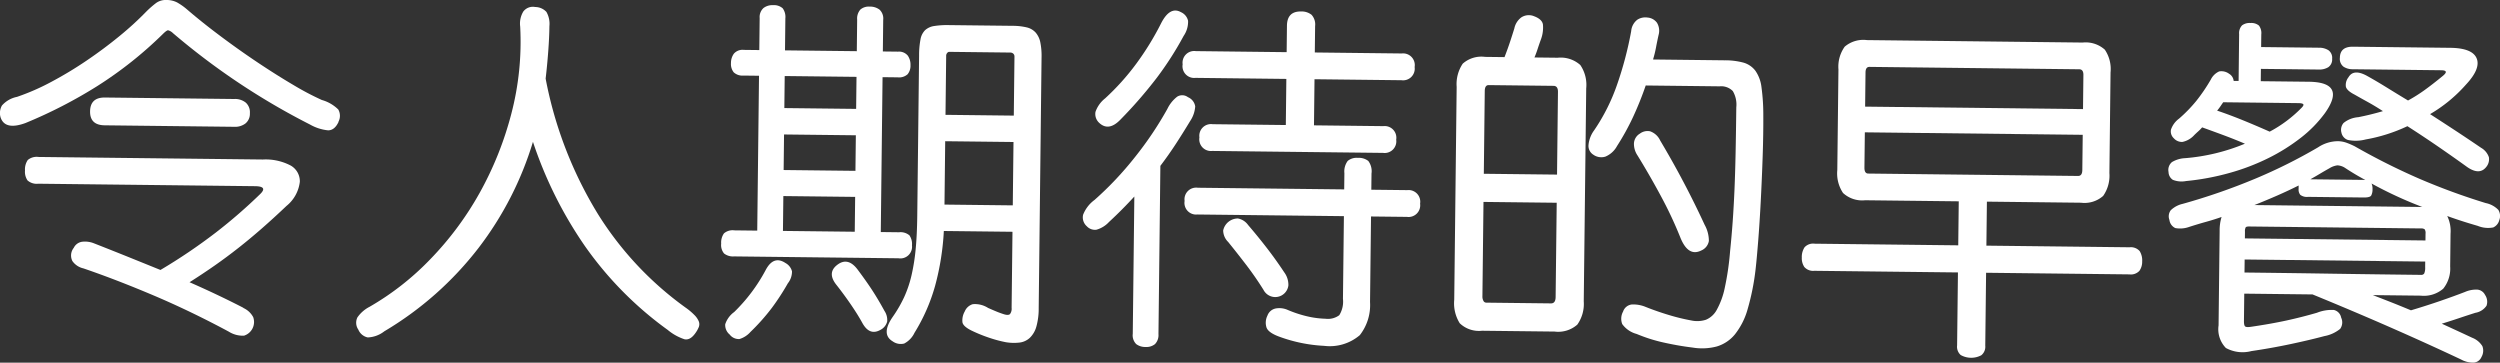
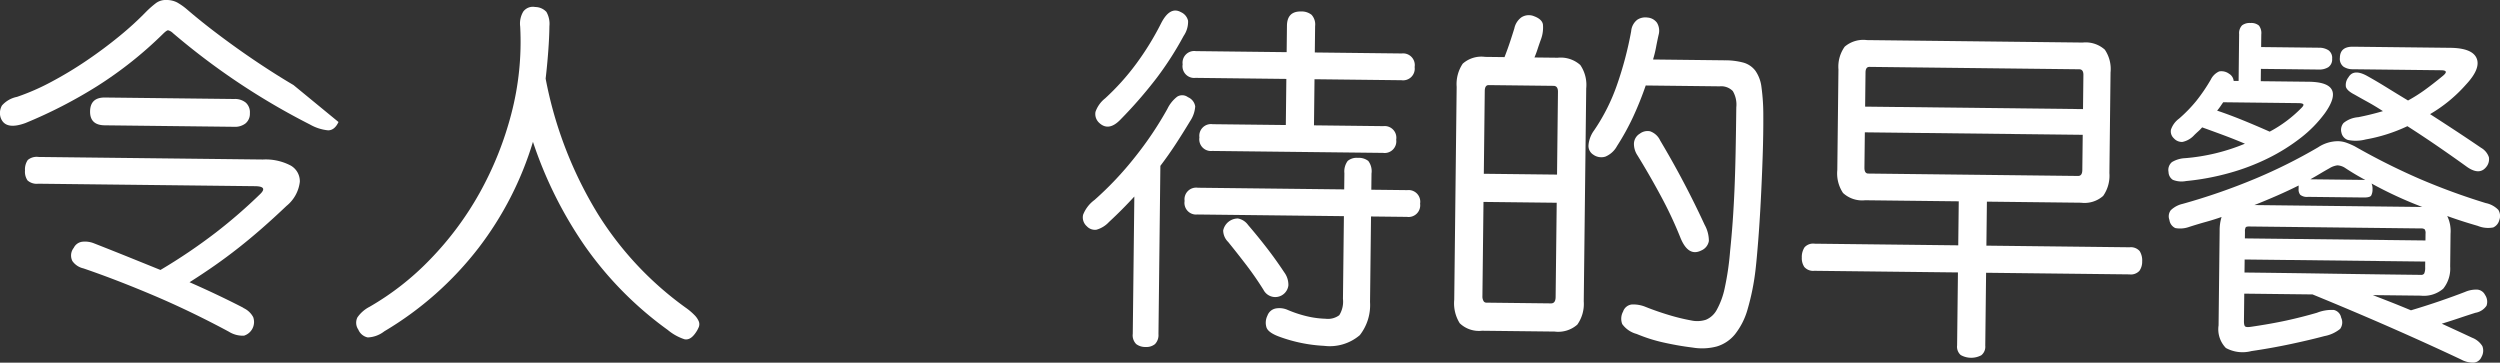
<svg xmlns="http://www.w3.org/2000/svg" viewBox="0 0 198.854 28.848">
  <rect x="0" y="0" width="198.854" height="28.848" fill="#333333" stroke="none" />
  <g fill="#fff">
-     <path d="m26.925 9.705q-.316.668-.834.662a3.632 3.632 0 0 1 -1.437-.464 55.546 55.546 0 0 1 -10.894-7.265.867.867 0 0 0 -.39-.229q-.112-.001-.395.276a31.404 31.404 0 0 1 -5.227 4.155 37.603 37.603 0 0 1 -5.719 2.945q-1.631.597-1.982-.443a1.209 1.209 0 0 1 .108-.95 2.158 2.158 0 0 1 1.198-.687 18.119 18.119 0 0 0 2.716-1.187 30.349 30.349 0 0 0 2.806-1.69q1.382-.936 2.612-1.944a24.865 24.865 0 0 0 2.137-1.95 7.551 7.551 0 0 1 .806-.705 1.308 1.308 0 0 1 .8-.229 1.835 1.835 0 0 1 .852.191 4.914 4.914 0 0 1 .791.556q1.22 1.05 2.706 2.158 1.485 1.109 2.958 2.092 1.473.983 2.808 1.768a22.146 22.146 0 0 0 2.254 1.188 3.026 3.026 0 0 1 1.308.757 1.014 1.014 0 0 1 .018.967zm-7.589 14.783a1.652 1.652 0 0 1 .804.737 1.142 1.142 0 0 1 -.731 1.475 2.082 2.082 0 0 1 -1.214-.322q-3.033-1.63-5.987-2.882-2.955-1.252-5.576-2.149a1.457 1.457 0 0 1 -.875-.584.977.977 0 0 1 .109-1.048.874.874 0 0 1 .65-.483 1.918 1.918 0 0 1 .923.108q1.254.491 2.578 1.023 1.323.534 2.746 1.11a44.256 44.256 0 0 0 4.402-2.975 40.977 40.977 0 0 0 3.536-3.068q.623-.608-.413-.621l-17.247-.196a1.094 1.094 0 0 1 -.851-.262 1.209 1.209 0 0 1 -.201-.786 1.318 1.318 0 0 1 .22-.838 1.097 1.097 0 0 1 .857-.242l17.835.203a4.273 4.273 0 0 1 2.235.487 1.438 1.438 0 0 1 .713 1.282 2.893 2.893 0 0 1 -1.058 1.92q-1.019.968-1.967 1.797-.948.829-1.88 1.561-.932.732-1.878 1.393-.946.661-1.989 1.321 1.114.489 2.172.991 1.058.501 2.116 1.046zm-.679-16.613-10.304-.118q-1.175-.013-1.188 1.106-.012 1.091 1.163 1.105l10.304.118a1.354 1.354 0 0 0 .899-.271.992.992 0 0 0 .345-.808 1.031 1.031 0 0 0 -.326-.844 1.356 1.356 0 0 0 -.893-.29z" />
+     <path d="m26.925 9.705q-.316.668-.834.662a3.632 3.632 0 0 1 -1.437-.464 55.546 55.546 0 0 1 -10.894-7.265.867.867 0 0 0 -.39-.229q-.112-.001-.395.276a31.404 31.404 0 0 1 -5.227 4.155 37.603 37.603 0 0 1 -5.719 2.945q-1.631.597-1.982-.443a1.209 1.209 0 0 1 .108-.95 2.158 2.158 0 0 1 1.198-.687 18.119 18.119 0 0 0 2.716-1.187 30.349 30.349 0 0 0 2.806-1.69q1.382-.936 2.612-1.944a24.865 24.865 0 0 0 2.137-1.95 7.551 7.551 0 0 1 .806-.705 1.308 1.308 0 0 1 .8-.229 1.835 1.835 0 0 1 .852.191 4.914 4.914 0 0 1 .791.556q1.22 1.05 2.706 2.158 1.485 1.109 2.958 2.092 1.473.983 2.808 1.768zm-7.589 14.783a1.652 1.652 0 0 1 .804.737 1.142 1.142 0 0 1 -.731 1.475 2.082 2.082 0 0 1 -1.214-.322q-3.033-1.63-5.987-2.882-2.955-1.252-5.576-2.149a1.457 1.457 0 0 1 -.875-.584.977.977 0 0 1 .109-1.048.874.874 0 0 1 .65-.483 1.918 1.918 0 0 1 .923.108q1.254.491 2.578 1.023 1.323.534 2.746 1.11a44.256 44.256 0 0 0 4.402-2.975 40.977 40.977 0 0 0 3.536-3.068q.623-.608-.413-.621l-17.247-.196a1.094 1.094 0 0 1 -.851-.262 1.209 1.209 0 0 1 -.201-.786 1.318 1.318 0 0 1 .22-.838 1.097 1.097 0 0 1 .857-.242l17.835.203a4.273 4.273 0 0 1 2.235.487 1.438 1.438 0 0 1 .713 1.282 2.893 2.893 0 0 1 -1.058 1.92q-1.019.968-1.967 1.797-.948.829-1.88 1.561-.932.732-1.878 1.393-.946.661-1.989 1.321 1.114.489 2.172.991 1.058.501 2.116 1.046zm-.679-16.613-10.304-.118q-1.175-.013-1.188 1.106-.012 1.091 1.163 1.105l10.304.118a1.354 1.354 0 0 0 .899-.271.992.992 0 0 0 .345-.808 1.031 1.031 0 0 0 -.326-.844 1.356 1.356 0 0 0 -.893-.29z" />
    <path d="m43.701 2.083q-.01.896-.093 2.001-.083 1.106-.207 2.168a31.991 31.991 0 0 0 4.175 10.8 26.33 26.33 0 0 0 6.958 7.416 4.933 4.933 0 0 1 .721.61 1.533 1.533 0 0 1 .331.494.616.616 0 0 1 -.005.448 2.322 2.322 0 0 1 -.285.5q-.399.555-.846.467a4.043 4.043 0 0 1 -1.336-.743 28.147 28.147 0 0 1 -6.588-6.67 32.598 32.598 0 0 1 -4.134-8.293 26.395 26.395 0 0 1 -4.324 8.435 26.58 26.58 0 0 1 -7.496 6.635 2.286 2.286 0 0 1 -1.322.489 1.041 1.041 0 0 1 -.749-.624.964.964 0 0 1 -.073-.967 2.642 2.642 0 0 1 .962-.843 21.733 21.733 0 0 0 4.831-3.781 25.168 25.168 0 0 0 3.911-5.248 26.67 26.67 0 0 0 2.536-6.313 22.631 22.631 0 0 0 .709-6.951 1.845 1.845 0 0 1 .251-1.201.955.955 0 0 1 .942-.354 1.224 1.224 0 0 1 .892.389 1.897 1.897 0 0 1 .239 1.136z" />
-     <path d="m72.54 19.52a.929.929 0 0 1 -1.076 1.024l-13.075-.149a1.146 1.146 0 0 1 -.796-.233 1.047 1.047 0 0 1 -.229-.786 1.26 1.26 0 0 1 .219-.81 1.048 1.048 0 0 1 .829-.243l1.82.021.141-12.319-1.232-.014a1.014 1.014 0 0 1 -.782-.261 1.061 1.061 0 0 1 -.216-.73 1.252 1.252 0 0 1 .233-.753.908.908 0 0 1 .788-.299l1.232.014.029-2.547a.971.971 0 0 1 .303-.795 1.146 1.146 0 0 1 .745-.229 1.05 1.05 0 0 1 .781.247 1.152 1.152 0 0 1 .215.801l-.029 2.547 5.711.065.029-2.52a1.064 1.064 0 0 1 .261-.795 1.021 1.021 0 0 1 .731-.23 1.235 1.235 0 0 1 .795.247.97.97 0 0 1 .285.801l-.029 2.52 1.204.014a.907.907 0 0 1 .78.317 1.251 1.251 0 0 1 .215.758 1.06 1.06 0 0 1 -.232.726 1.012 1.012 0 0 1 -.786.243l-1.204-.014-.141 12.319 1.456.017a1.094 1.094 0 0 1 .823.247 1.203 1.203 0 0 1 .201.8zm-9.862 2.996a18.995 18.995 0 0 1 -1.283 1.974 16.427 16.427 0 0 1 -1.702 1.913 1.888 1.888 0 0 1 -.874.564.906.906 0 0 1 -.78-.359.975.975 0 0 1 -.354-.815 1.95 1.95 0 0 1 .711-.972 13.491 13.491 0 0 0 2.502-3.332q.629-1.197 1.575-.57a1.046 1.046 0 0 1 .524.664 1.496 1.496 0 0 1 -.318.935zm-.401-4.148 5.711.065.032-2.772-5.711-.065zm.055-4.844 5.711.065.032-2.828-5.711-.065zm.056-4.928 5.711.065.029-2.548-5.711-.065zm7.965 16.136a1.302 1.302 0 0 1 .215.842 1.044 1.044 0 0 1 -.54.666q-.874.493-1.449-.577-.357-.649-.908-1.453-.552-.804-1.131-1.539-.773-.96.046-1.596.848-.662 1.621.354.717.96 1.185 1.68.468.719.961 1.622zm9.545.276q.308.087.435-.023a.697.697 0 0 0 .132-.502l.069-6.047-5.46-.062a20.659 20.659 0 0 1 -.694 4.36 14.498 14.498 0 0 1 -1.638 3.734 1.845 1.845 0 0 1 -.822.858 1.1 1.1 0 0 1 -.922-.179q-.946-.571.022-1.959a10.27 10.27 0 0 0 .9-1.558 9.083 9.083 0 0 0 .58-1.716 15.735 15.735 0 0 0 .332-2.083q.111-1.146.128-2.658l.146-12.768a6.695 6.695 0 0 1 .112-1.273 1.362 1.362 0 0 1 .372-.738 1.389 1.389 0 0 1 .731-.327 6.869 6.869 0 0 1 1.191-.07l5.012.057a4.882 4.882 0 0 1 1.146.125 1.385 1.385 0 0 1 .709.413 1.705 1.705 0 0 1 .369.774 5.359 5.359 0 0 1 .099 1.206l-.227 19.935a5.361 5.361 0 0 1 -.185 1.468 1.986 1.986 0 0 1 -.514.89 1.45 1.45 0 0 1 -.816.382 3.926 3.926 0 0 1 -1.092-.026 9.855 9.855 0 0 1 -1.229-.322 11.974 11.974 0 0 1 -1.505-.604q-.641-.316-.721-.638a1.41 1.41 0 0 1 .178-.88.993.993 0 0 1 .637-.581 1.926 1.926 0 0 1 1.214.294q.39.173.669.288.278.115.641.231zm-4.772-8.735 5.432.062.057-5.04-5.432-.062zm5.566-11.754a.313.313 0 0 0 -.095-.253.355.355 0 0 0 -.237-.086l-4.872-.056a.225.225 0 0 0 -.141.083.341.341 0 0 0 -.087.251l-.053 4.676 5.432.062z" />
    <path d="m94.489 7.729a.953.953 0 0 1 .58.734 2.369 2.369 0 0 1 -.406 1.172q-.571.946-1.141 1.821-.571.875-1.224 1.736l-.152 13.383a1.028 1.028 0 0 1 -.275.794 1.074 1.074 0 0 1 -.745.23 1.179 1.179 0 0 1 -.753-.233.991.991 0 0 1 -.271-.815l.125-10.919q-.483.527-.978 1.025-.495.498-1.033.996a2.161 2.161 0 0 1 -1.001.619.882.882 0 0 1 -.767-.274.939.939 0 0 1 -.297-.914 2.653 2.653 0 0 1 .909-1.18 26.278 26.278 0 0 0 3.217-3.408 27.702 27.702 0 0 0 2.578-3.835 2.712 2.712 0 0 1 .781-.971.755.755 0 0 1 .853.038zm-.54-6.755a.984.984 0 0 1 .552.679 1.984 1.984 0 0 1 -.35 1.2 25.954 25.954 0 0 1 -2.138 3.336 35.407 35.407 0 0 1 -2.894 3.327q-.964.997-1.738.205a.95.95 0 0 1 -.243-.829 2.361 2.361 0 0 1 .768-1.07 19.137 19.137 0 0 0 2.467-2.744 22.338 22.338 0 0 0 1.969-3.197q.716-1.42 1.606-.906zm2.479 11.033a.929.929 0 0 1 -1.024-1.076.929.929 0 0 1 1.048-1.052l5.824.066.042-3.668-7.224-.083a.928.928 0 0 1 -1.024-1.076.928.928 0 0 1 1.048-1.052l7.224.083.024-2.1q.013-1.148 1.105-1.136a1.28 1.28 0 0 1 .851.262 1.137 1.137 0 0 1 .284.899l-.024 2.1 6.916.079a.929.929 0 0 1 1.024 1.076.928.928 0 0 1 -1.048 1.052l-6.916-.079-.042 3.668 5.516.063a.928.928 0 0 1 1.024 1.076.928.928 0 0 1 -1.048 1.052zm12.649 3.084 2.856.032a.928.928 0 0 1 1.024 1.076.928.928 0 0 1 -1.048 1.052l-2.856-.032-.078 6.803a3.877 3.877 0 0 1 -.814 2.637 3.673 3.673 0 0 1 -2.837.85 12.026 12.026 0 0 1 -3.521-.712q-.893-.319-1.056-.727a1.258 1.258 0 0 1 .067-.965.88.88 0 0 1 .65-.567 1.627 1.627 0 0 1 .951.109 9.389 9.389 0 0 0 1.73.552 7.276 7.276 0 0 0 1.287.154 1.512 1.512 0 0 0 1.095-.281 2.033 2.033 0 0 0 .294-1.299l.075-6.58-11.647-.132a.928.928 0 0 1 -1.024-1.076.928.928 0 0 1 1.048-1.052l11.647.132.015-1.288a1.405 1.405 0 0 1 .264-.977 1.114 1.114 0 0 1 .815-.243 1.216 1.216 0 0 1 .823.247 1.349 1.349 0 0 1 .255.998zm-9.805 2.801q.801.933 1.519 1.865.717.932 1.351 1.892a1.672 1.672 0 0 1 .338 1.054 1.051 1.051 0 0 1 -1.978.355q-.633-1.015-1.377-1.99-.746-.974-1.436-1.823a1.303 1.303 0 0 1 -.395-.914 1.199 1.199 0 0 1 1.172-.953 1.273 1.273 0 0 1 .806.514z" />
    <path d="m125.974 23.964a2.855 2.855 0 0 1 -.511 1.856 2.298 2.298 0 0 1 -1.812.553l-5.768-.065a2.204 2.204 0 0 1 -1.771-.594 2.98 2.98 0 0 1 -.44-1.867l.193-16.939a2.915 2.915 0 0 1 .483-1.843 2.235 2.235 0 0 1 1.784-.54l1.54.018q.259-.669.448-1.241.188-.571.334-1.046a1.457 1.457 0 0 1 .557-.875 1.095 1.095 0 0 1 1.023-.086q.612.231.692.638a2.689 2.689 0 0 1 -.153 1.188q-.144.391-.261.753-.116.363-.259.697l1.848.021a2.337 2.337 0 0 1 1.8.581 2.796 2.796 0 0 1 .469 1.854zm-2.151-7.837-5.824-.066-.085 7.504a.703.703 0 0 0 .08.365.252.252 0 0 0 .222.143l5.151.059q.364.004.37-.5zm.1-8.819q.006-.476-.358-.48l-5.151-.059q-.308-.004-.314.473l-.075 6.58 5.824.066zm4.712 4.282a1.871 1.871 0 0 1 -.948.871 1.097 1.097 0 0 1 -.964-.165.821.821 0 0 1 -.369-.774 2.304 2.304 0 0 1 .447-1.157 15.345 15.345 0 0 0 1.82-3.62 28.33 28.33 0 0 0 1.127-4.271 1.273 1.273 0 0 1 .486-.905 1.175 1.175 0 0 1 .813-.173 1.022 1.022 0 0 1 .752.415 1.233 1.233 0 0 1 .128.967q-.118.53-.207 1.005a8.803 8.803 0 0 1 -.235.949l5.684.065a5.639 5.639 0 0 1 1.51.185 1.815 1.815 0 0 1 .944.641 2.857 2.857 0 0 1 .489 1.322 16.154 16.154 0 0 1 .144 2.2q.01 1.512-.052 3.331-.062 1.821-.152 3.541-.089 1.721-.204 3.162-.114 1.441-.207 2.252a19.09 19.09 0 0 1 -.639 3.186 5.666 5.666 0 0 1 -1.002 1.977 2.958 2.958 0 0 1 -1.439.963 4.565 4.565 0 0 1 -1.919.09q-.727-.092-1.299-.197-.573-.105-1.09-.222-.517-.118-1.019-.277-.502-.16-1.06-.39a2.061 2.061 0 0 1 -1.139-.783 1.178 1.178 0 0 1 .068-.994.824.824 0 0 1 .706-.566 2.578 2.578 0 0 1 1.09.195q.864.346 1.827.637a16.184 16.184 0 0 0 1.801.44 2.26 2.26 0 0 0 1.163-.056 1.739 1.739 0 0 0 .863-.789 6.147 6.147 0 0 0 .636-1.743 21.859 21.859 0 0 0 .425-2.921q.124-1.202.208-2.377.084-1.176.141-2.505.056-1.329.089-2.911.032-1.582.056-3.654a2.111 2.111 0 0 0 -.279-1.291 1.288 1.288 0 0 0 -1.046-.376l-5.88-.067a26.314 26.314 0 0 1 -1.008 2.509 19.508 19.508 0 0 1 -1.258 2.282zm6.957 6.295a2.641 2.641 0 0 1 .335 1.278 1.002 1.002 0 0 1 -.611.763q-1.042.521-1.667-1.054a31.691 31.691 0 0 0 -1.518-3.238q-.892-1.662-1.881-3.27a1.64 1.64 0 0 1 -.283-.955.957.957 0 0 1 .47-.779 1.012 1.012 0 0 1 .814-.187 1.388 1.388 0 0 1 .804.736 71.98 71.98 0 0 1 3.536 6.705z" />
    <path d="m157.977 21.696-.066 5.796a.868.868 0 0 1 -.316.766 1.703 1.703 0 0 1 -1.638-.019.886.886 0 0 1 -.285-.773l.066-5.796-11.423-.13a.925.925 0 0 1 -.795-.303 1.249 1.249 0 0 1 -.202-.745 1.407 1.407 0 0 1 .22-.823.92.92 0 0 1 .801-.285l11.423.13.04-3.5-7.448-.085a2.238 2.238 0 0 1 -1.757-.58 2.798 2.798 0 0 1 -.455-1.826l.091-8.007a2.741 2.741 0 0 1 .496-1.801 2.279 2.279 0 0 1 1.77-.526l17.163.195a2.279 2.279 0 0 1 1.758.566 2.735 2.735 0 0 1 .456 1.812l-.091 8.007a2.798 2.798 0 0 1 -.497 1.815 2.242 2.242 0 0 1 -1.771.54l-7.476-.085-.04 3.5 11.396.13a.924.924 0 0 1 .795.303 1.405 1.405 0 0 1 .2.828 1.246 1.246 0 0 1 -.218.74.924.924 0 0 1 -.802.285zm7.686-10.973-17.331-.197-.032 2.8q-.006.476.303.479l16.687.19c.224.003.337-.154.341-.472zm.054-4.76q.005-.448-.331-.452l-16.687-.19q-.308-.003-.313.445l-.031 2.716 17.331.197z" />
    <path d="m184.92 9.01a9.866 9.866 0 0 1 -1.913 1.953 15.127 15.127 0 0 1 -2.566 1.608 17.462 17.462 0 0 1 -3.094 1.183 19.829 19.829 0 0 1 -3.466.647 1.875 1.875 0 0 1 -1.049-.096.762.762 0 0 1 -.343-.62.818.818 0 0 1 .275-.795 2.249 2.249 0 0 1 1.054-.31 15.634 15.634 0 0 0 4.746-1.15q-.809-.346-1.701-.678-.893-.332-1.701-.621a3.289 3.289 0 0 1 -.311.318c-.114.102-.217.198-.312.291a1.739 1.739 0 0 1 -.944.549.852.852 0 0 1 -.683-.288.74.74 0 0 1 -.23-.688 1.788 1.788 0 0 1 .641-.875 11.324 11.324 0 0 0 1.374-1.412 13.888 13.888 0 0 0 1.153-1.695 1.369 1.369 0 0 1 .666-.65 1.028 1.028 0 0 1 .796.191.738.738 0 0 1 .358.564l.392.004.042-3.724a.9.9 0 0 1 .232-.698.999.999 0 0 1 .674-.188.933.933 0 0 1 .669.204.982.982 0 0 1 .188.702l-.012 1.007 4.592.052a1.373 1.373 0 0 1 .768.205.747.747 0 0 1 .287.675.744.744 0 0 1 -.302.668 1.358 1.358 0 0 1 -.772.188l-4.592-.052-.011.98 3.808.043q3.051.034 1.288 2.507zm12.464 19.379a.734.734 0 0 1 -.622.455 1.974 1.974 0 0 1 -1.005-.25q-2.618-1.234-5.529-2.513-2.912-1.28-6.284-2.662l-5.432-.062-.024 2.156c-.003.242.028.393.093.449q.097.085.461.033 1.598-.234 2.82-.5 1.221-.266 2.43-.617a3.17 3.17 0 0 1 1.347-.223.763.763 0 0 1 .581.609.887.887 0 0 1 -.08.895 2.771 2.771 0 0 1 -1.253.574q-1.096.295-2.653.628-1.559.332-3.157.565a2.765 2.765 0 0 1 -2.027-.247 2.137 2.137 0 0 1 -.581-1.799l.085-7.503a3.641 3.641 0 0 1 .153-1.119q-.619.218-1.251.392-.632.176-1.306.392a2.121 2.121 0 0 1 -1.122.099.824.824 0 0 1 -.469-.649.802.802 0 0 1 .107-.769 1.997 1.997 0 0 1 .944-.507 49.209 49.209 0 0 0 5.819-2.021 41.92 41.92 0 0 0 4.957-2.478 2.883 2.883 0 0 1 1.573-.486 2.11 2.11 0 0 1 .713.134 5.91 5.91 0 0 1 .626.272 53.009 53.009 0 0 0 5.138 2.579 52.258 52.258 0 0 0 5.284 1.937 1.914 1.914 0 0 1 1.002.543.914.914 0 0 1 .075.813.866.866 0 0 1 -.483.583 2.167 2.167 0 0 1 -1.231-.126q-1.312-.379-2.427-.783a2.718 2.718 0 0 1 .264 1.403l-.029 2.604a2.55 2.55 0 0 1 -.552 1.772 2.36 2.36 0 0 1 -1.798.554l-3.808-.043q.753.289 1.52.591.766.303 1.519.619 1.265-.378 2.361-.757 1.096-.379 1.94-.706a2.251 2.251 0 0 1 .968-.185.762.762 0 0 1 .626.427.959.959 0 0 1 .116.855 1.333 1.333 0 0 1 -.889.564q-.674.215-1.321.433-.647.217-1.349.433 1.254.574 2.423 1.12a1.644 1.644 0 0 1 .805.667 1.003 1.003 0 0 1 -.066.853zm-20.547-20.255q-.114.166-.228.333a3.987 3.987 0 0 1 -.255.333q.948.319 1.979.736 1.031.418 2.201.936a10.272 10.272 0 0 0 2.514-1.875c.151-.148.203-.25.157-.307q-.069-.085-.405-.088zm16.069 12.671-14.363-.164-.012 1.036q3.555.04 7.014.094 3.457.053 7.013.093a.289.289 0 0 0 .267-.109 1.128 1.128 0 0 0 .076-.503zm.025-2.211a.558.558 0 0 0 -.066-.351.435.435 0 0 0 -.293-.073l-13.663-.155c-.149-.002-.243.021-.281.066a.665.665 0 0 0 -.06.35l-.006.532 14.363.164zm-13.612-2.283 13.355.152a31.997 31.997 0 0 1 -4.039-1.866 1.004 1.004 0 0 1 .079.449 1.028 1.028 0 0 1 -.103.502c-.067.112-.268.165-.604.161l-4.423-.05a.861.861 0 0 1 -.615-.161.665.665 0 0 1 -.135-.463l.003-.28q-.817.411-1.689.792-.873.383-1.83.764zm8.704-2.001.112.001q-.807-.429-1.584-.942a1.239 1.239 0 0 0 -.628-.217 1.576 1.576 0 0 0 -.633.23q-.395.22-.761.44-.367.22-.761.439zm9.785-1.093q-.541.779-1.569.066-.944-.683-2.18-1.537-1.236-.853-2.571-1.709a12.982 12.982 0 0 1 -3.317 1.055 3.1 3.1 0 0 1 -1.414.04.766.766 0 0 1 -.511-.566.839.839 0 0 1 .163-.782 2.095 2.095 0 0 1 1.167-.462q.954-.185 1.966-.482-.612-.398-1.182-.714-.571-.313-1.072-.6-.612-.314-.692-.624a.98.98 0 0 1 .205-.753q.4-.695 1.457-.124.723.401 1.53.899.806.5 1.751 1.07a12.52 12.52 0 0 0 1.368-.867q.664-.483 1.399-1.09.537-.442-.135-.45l-7.027-.08a1.308 1.308 0 0 1 -.74-.204.779.779 0 0 1 -.286-.704q.01-.896 1.046-.884l7.728.088q1.763.02 2.104.836.341.816-.85 2.091a11.622 11.622 0 0 1 -2.854 2.348q.973.627 1.973 1.283 1.0.656 2.084 1.395a1.375 1.375 0 0 1 .622.75.97.97 0 0 1 -.162.712z" />
  </g>
</svg>